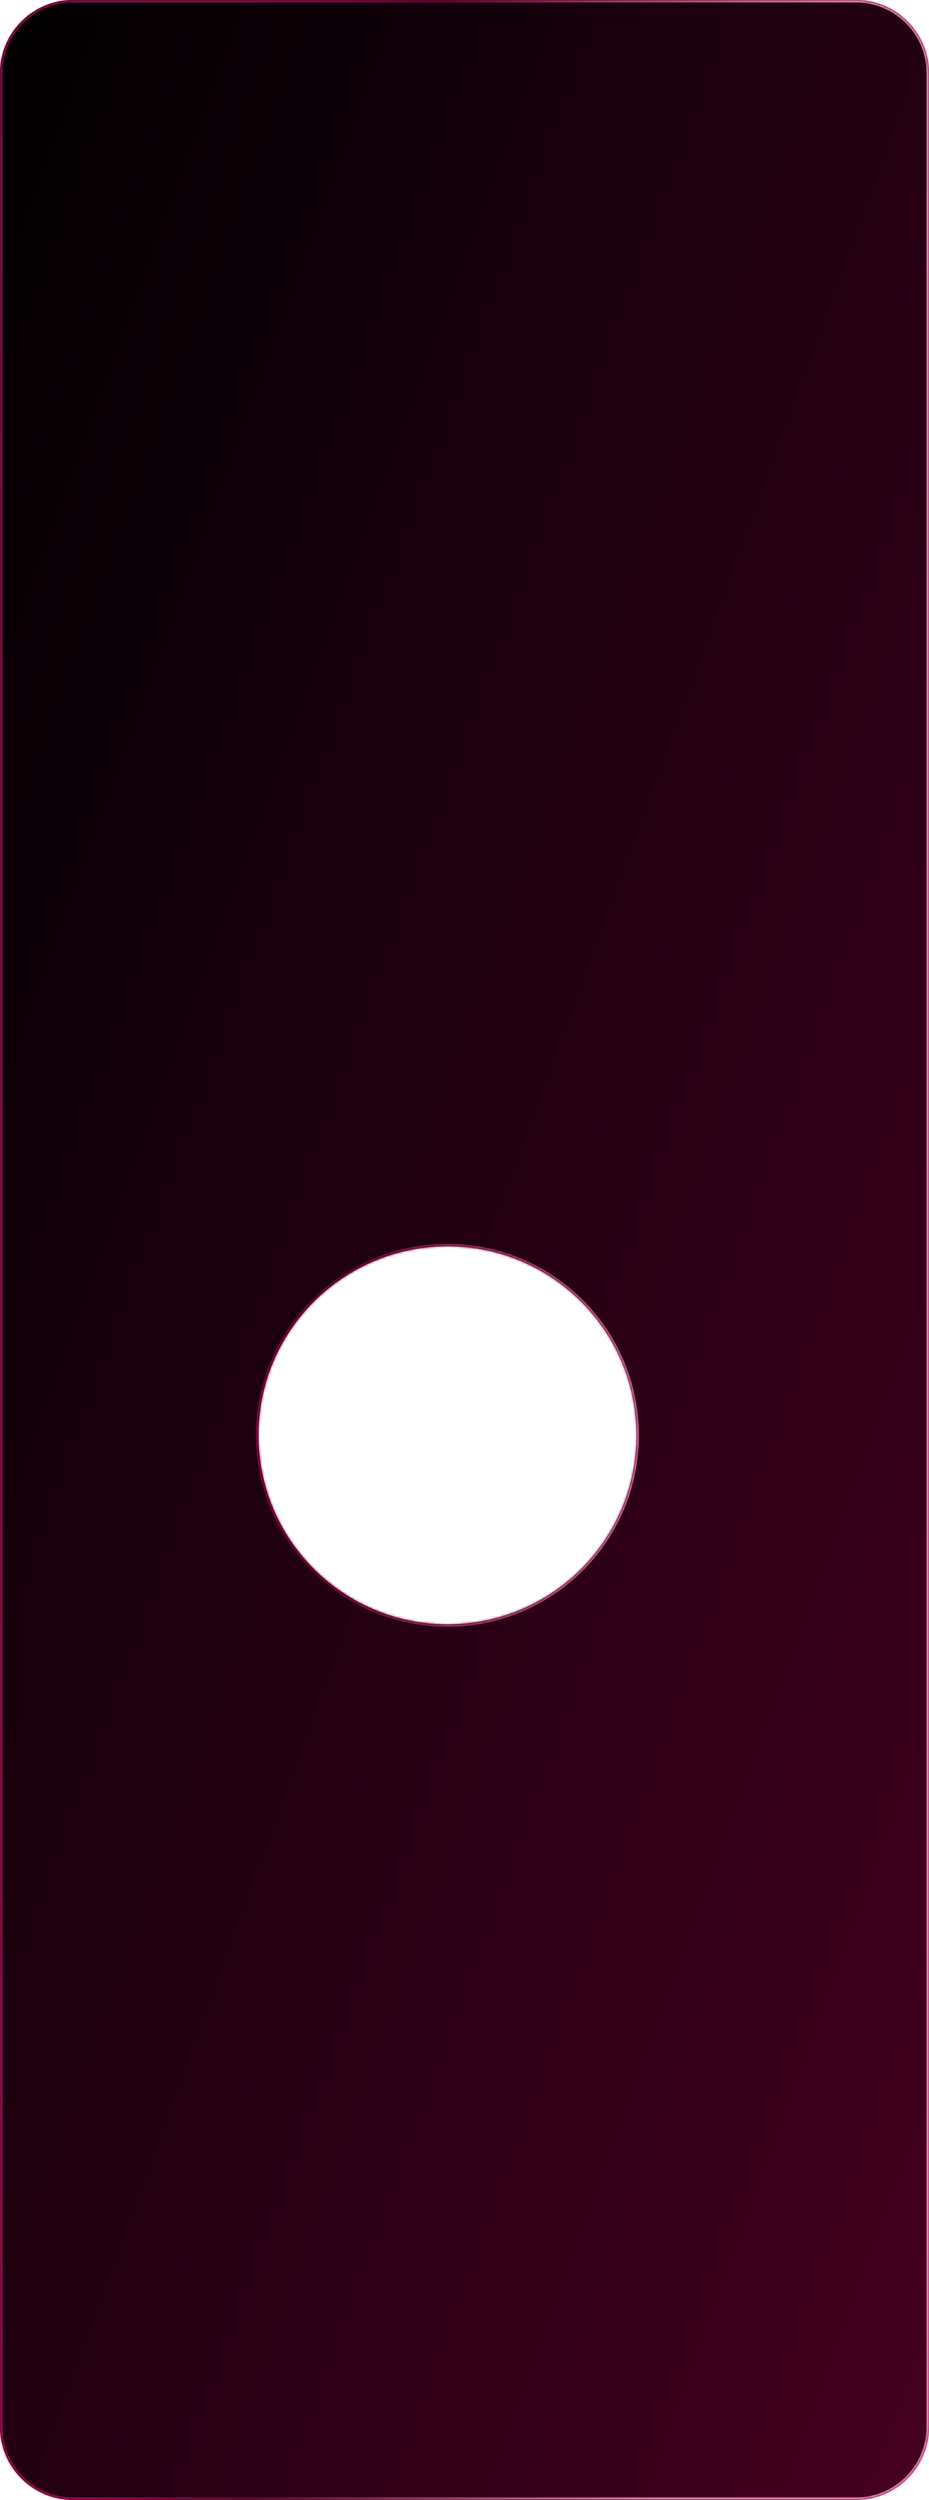
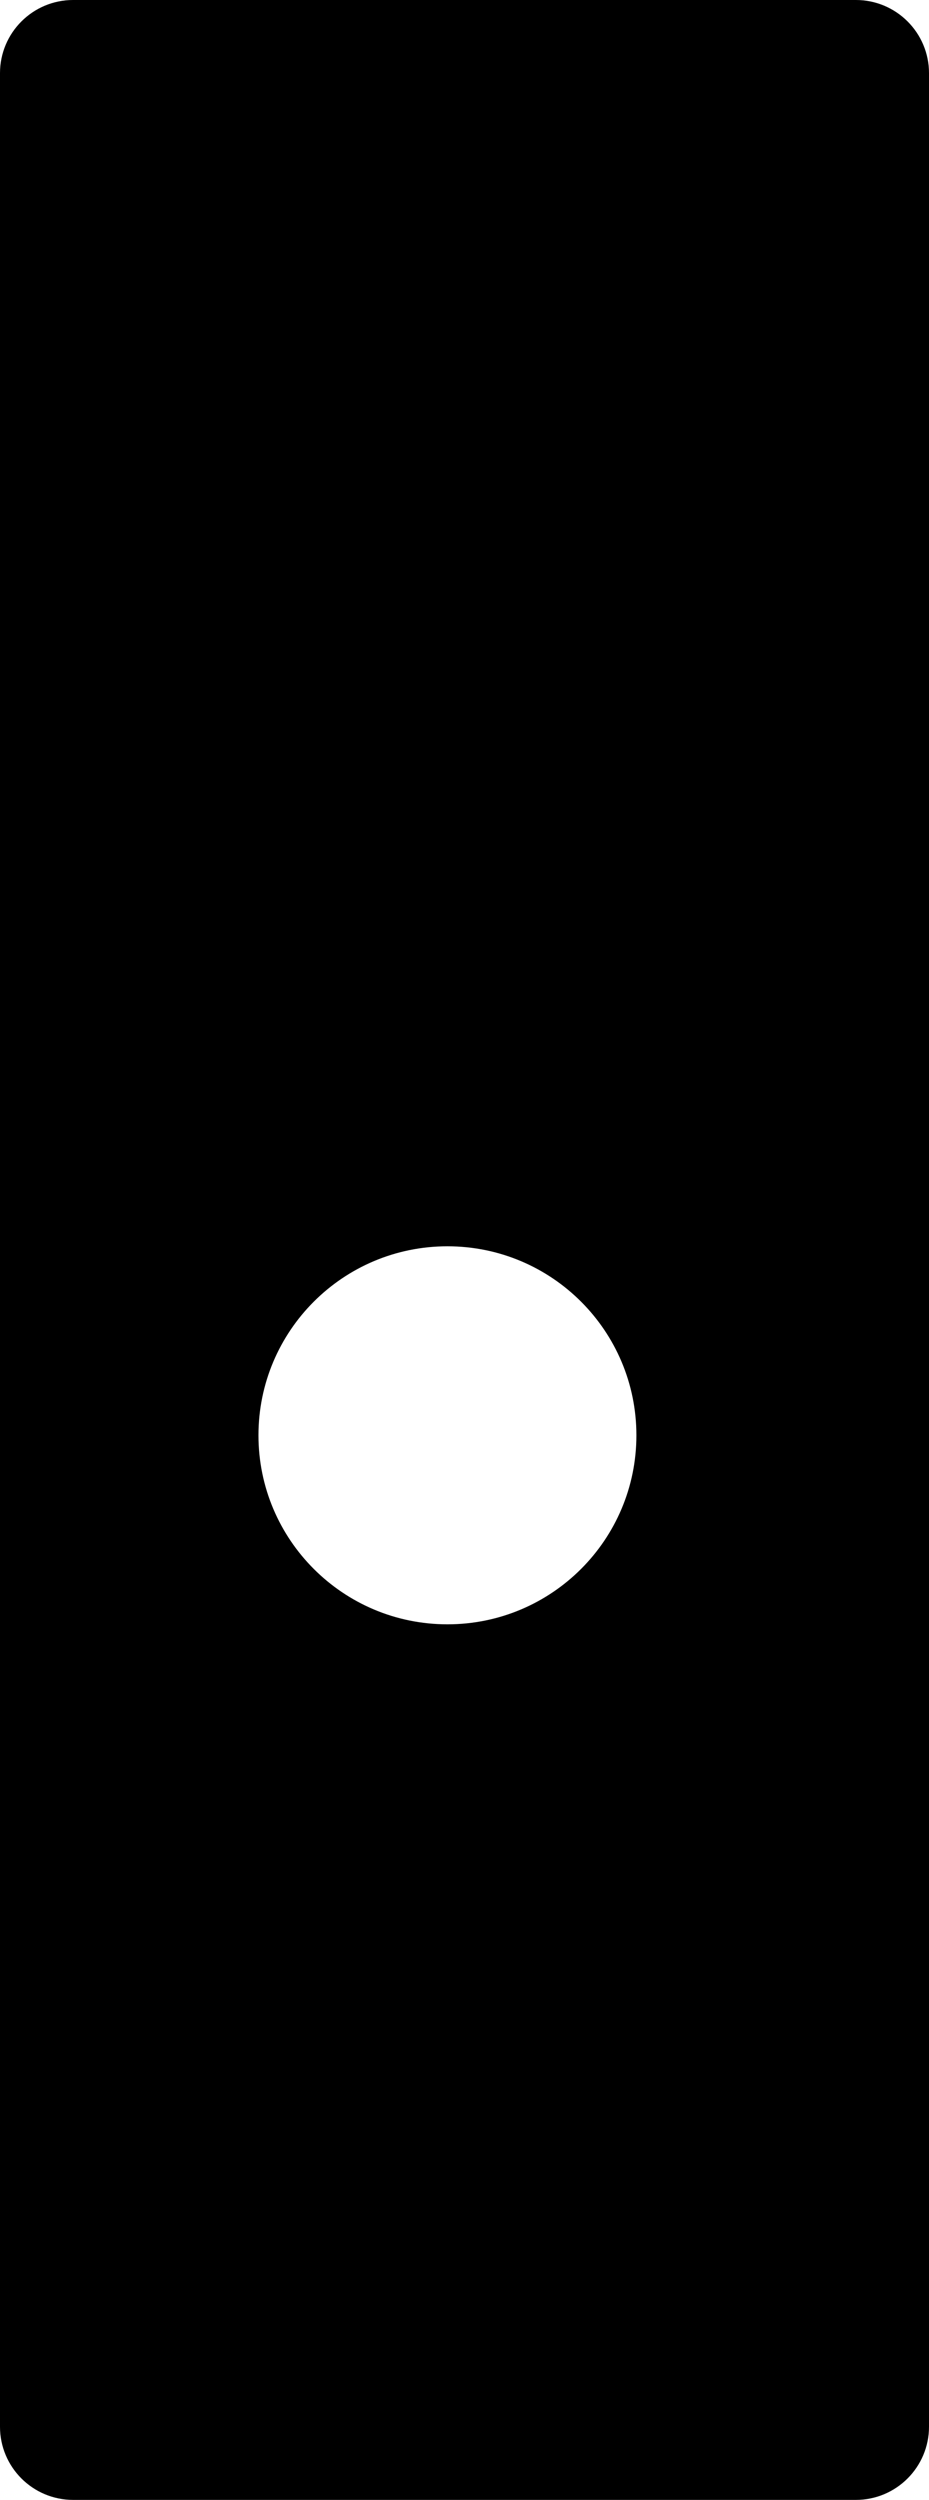
<svg xmlns="http://www.w3.org/2000/svg" width="381" height="1025" viewBox="0 0 381 1025" fill="none">
  <mask id="path-1-inside-1_4380_201" fill="white">
-     <path fill-rule="evenodd" clip-rule="evenodd" d="M30 0C13.431 0 0 13.431 0 30V995C0 1011.57 13.431 1025 30 1025H351C367.569 1025 381 1011.57 381 995V30C381 13.431 367.569 0 351 0H30ZM183.5 666C226.302 666 261 631.302 261 588.5C261 545.698 226.302 511 183.5 511C140.698 511 106 545.698 106 588.5C106 631.302 140.698 666 183.5 666Z" />
-   </mask>
+     </mask>
  <path fill-rule="evenodd" clip-rule="evenodd" d="M30 0C13.431 0 0 13.431 0 30V995C0 1011.57 13.431 1025 30 1025H351C367.569 1025 381 1011.57 381 995V30C381 13.431 367.569 0 351 0H30ZM183.5 666C226.302 666 261 631.302 261 588.5C261 545.698 226.302 511 183.5 511C140.698 511 106 545.698 106 588.5C106 631.302 140.698 666 183.5 666Z" fill="black" />
-   <path fill-rule="evenodd" clip-rule="evenodd" d="M30 0C13.431 0 0 13.431 0 30V995C0 1011.57 13.431 1025 30 1025H351C367.569 1025 381 1011.57 381 995V30C381 13.431 367.569 0 351 0H30ZM183.5 666C226.302 666 261 631.302 261 588.5C261 545.698 226.302 511 183.5 511C140.698 511 106 545.698 106 588.5C106 631.302 140.698 666 183.5 666Z" fill="url(#paint0_linear_4380_201)" />
-   <path d="M1 30C1 13.984 13.984 1 30 1V-1C12.879 -1 -1 12.879 -1 30H1ZM1 995V30H-1V995H1ZM30 1024C13.984 1024 1 1011.02 1 995H-1C-1 1012.12 12.879 1026 30 1026V1024ZM351 1024H30V1026H351V1024ZM380 995C380 1011.02 367.016 1024 351 1024V1026C368.121 1026 382 1012.12 382 995H380ZM380 30V995H382V30H380ZM351 1C367.016 1 380 13.984 380 30H382C382 12.879 368.121 -1 351 -1V1ZM30 1H351V-1H30V1ZM260 588.5C260 630.75 225.75 665 183.5 665V667C226.854 667 262 631.854 262 588.5H260ZM183.5 512C225.75 512 260 546.25 260 588.5H262C262 545.146 226.854 510 183.5 510V512ZM107 588.5C107 546.25 141.25 512 183.5 512V510C140.146 510 105 545.146 105 588.5H107ZM183.5 665C141.25 665 107 630.75 107 588.5H105C105 631.854 140.146 667 183.5 667V665Z" fill="url(#paint1_linear_4380_201)" mask="url(#path-1-inside-1_4380_201)" />
  <defs>
    <linearGradient id="paint0_linear_4380_201" x1="-6.287" y1="-2.71997e-06" x2="665.929" y2="245.811" gradientUnits="userSpaceOnUse">
      <stop />
      <stop offset="1" stop-color="#450020" />
    </linearGradient>
    <linearGradient id="paint1_linear_4380_201" x1="56.309" y1="71.439" x2="343.145" y2="93.163" gradientUnits="userSpaceOnUse">
      <stop stop-color="#FF1982" stop-opacity="0.55" />
      <stop offset="0.41" stop-color="#6F0032" />
      <stop offset="1" stop-color="#FF8EC2" stop-opacity="0.9" />
    </linearGradient>
  </defs>
</svg>